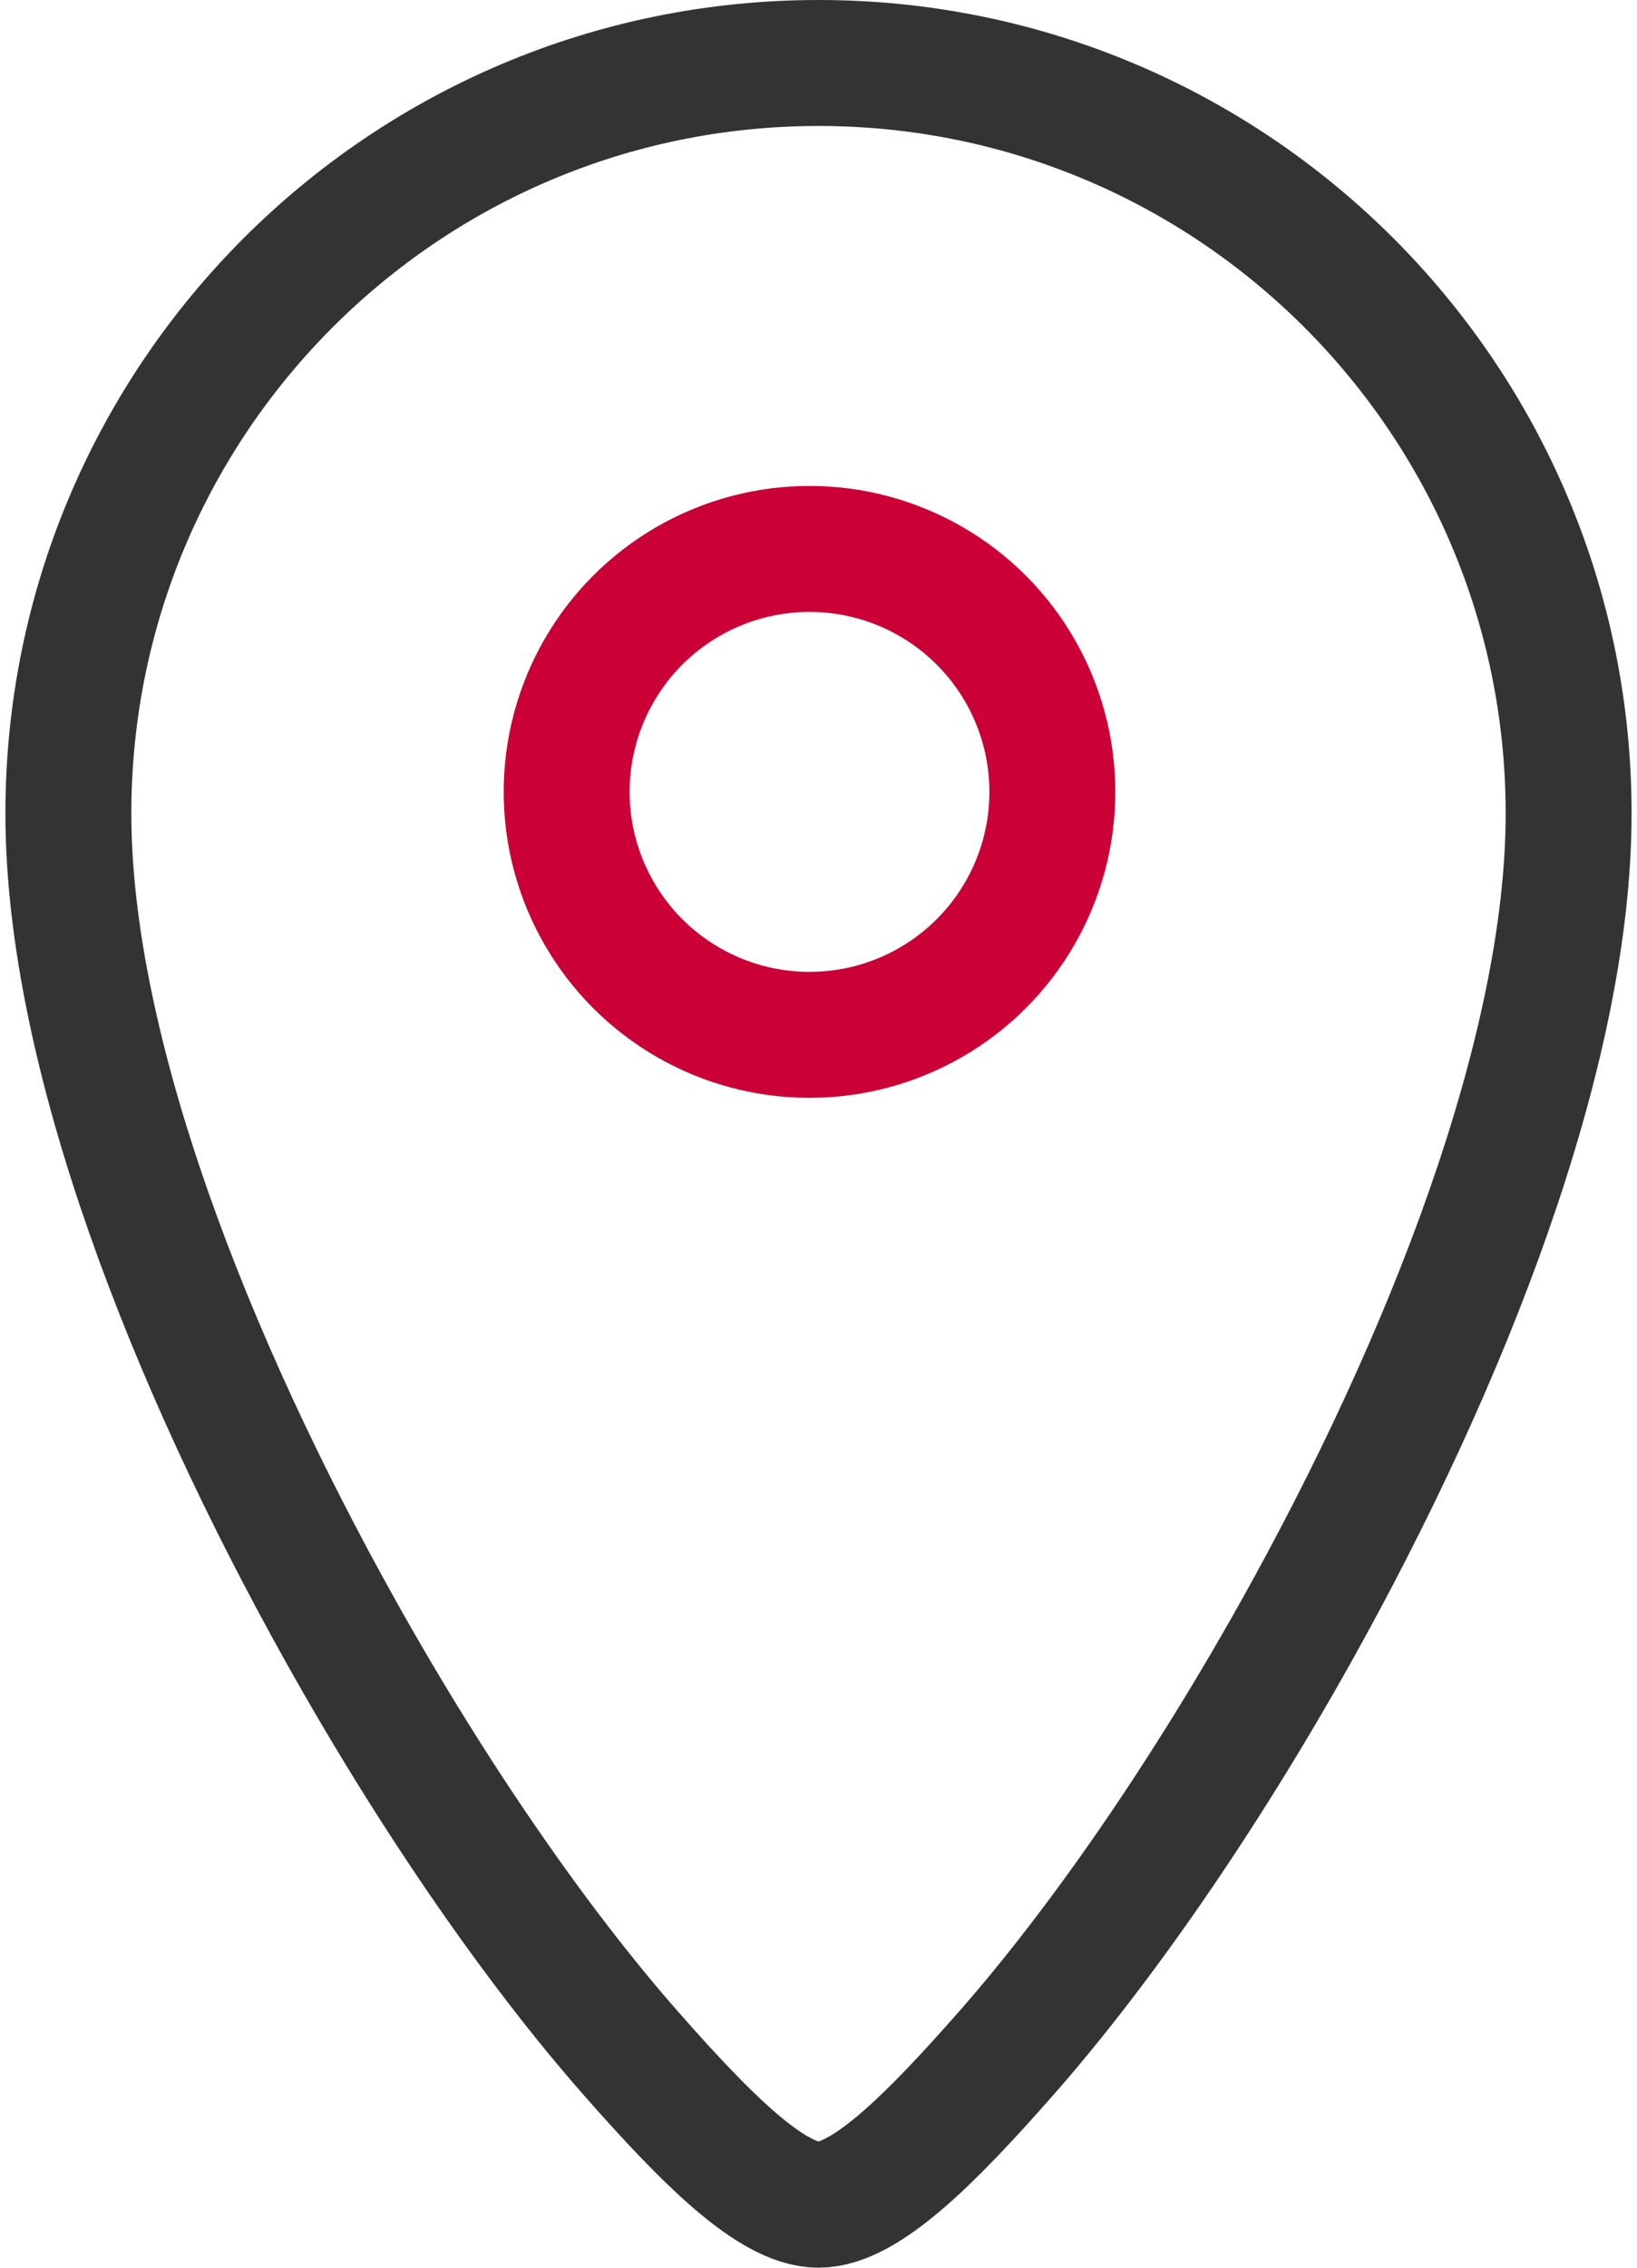
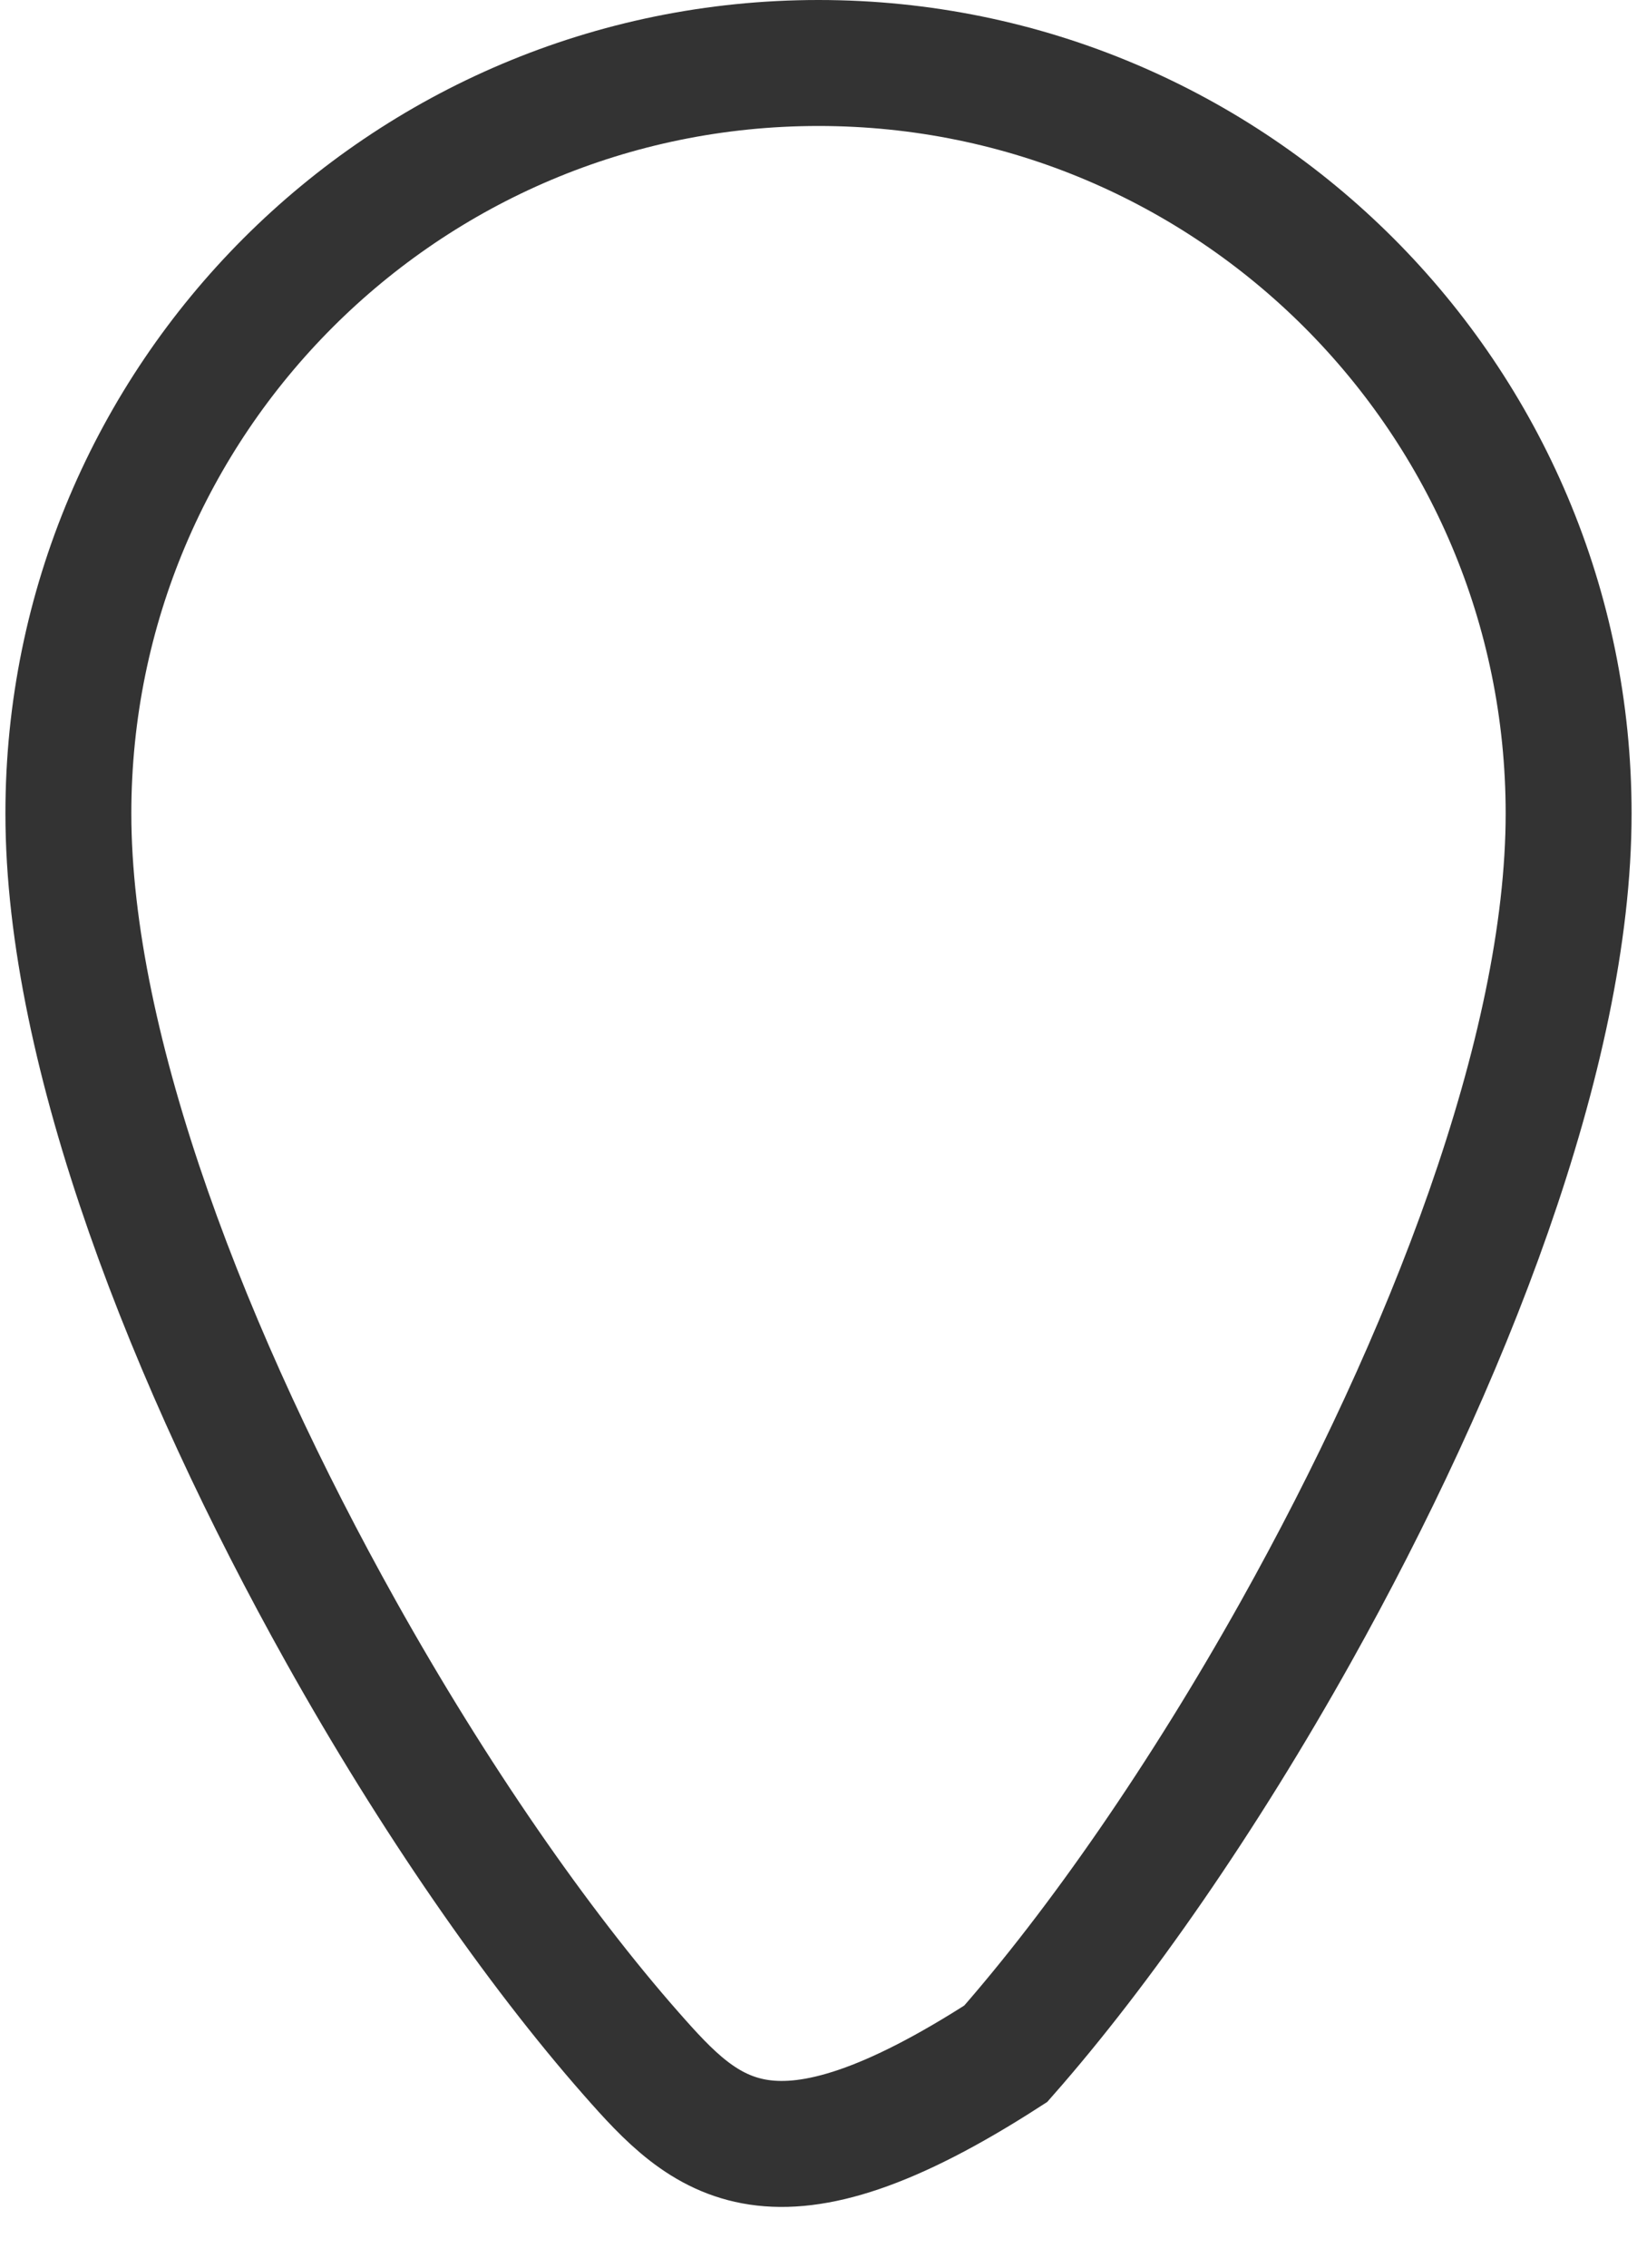
<svg xmlns="http://www.w3.org/2000/svg" width="91px" height="126px" viewBox="0 0 91 126">
  <title>Adress Copy 2</title>
  <g id="Главная" stroke="none" stroke-width="1" fill="none" fill-rule="evenodd">
    <g id="Adress-Copy-2" transform="translate(0.301, 0)" stroke-width="7">
-       <path d="M45.199,3.5 C56.714,3.5 67.138,8.167 74.684,15.713 C82.23,23.259 86.898,33.684 86.898,45.199 C86.898,58.467 80.09,75.741 71.743,90.662 C66.601,99.854 60.845,108.162 55.609,114.112 C51.444,118.843 47.797,122.5 45.199,122.5 C42.601,122.5 38.953,118.843 34.789,114.112 C29.552,108.162 23.796,99.854 18.655,90.662 C10.308,75.741 3.5,58.467 3.5,45.199 C3.5,33.684 8.167,23.259 15.713,15.713 C23.259,8.167 33.684,3.5 45.199,3.5 Z" id="Oval" stroke="#333333" />
-       <circle id="Oval" stroke="#CA0036" cx="44.699" cy="44" r="13.5" />
+       <path d="M45.199,3.5 C56.714,3.5 67.138,8.167 74.684,15.713 C82.23,23.259 86.898,33.684 86.898,45.199 C86.898,58.467 80.09,75.741 71.743,90.662 C66.601,99.854 60.845,108.162 55.609,114.112 C42.601,122.5 38.953,118.843 34.789,114.112 C29.552,108.162 23.796,99.854 18.655,90.662 C10.308,75.741 3.5,58.467 3.5,45.199 C3.5,33.684 8.167,23.259 15.713,15.713 C23.259,8.167 33.684,3.5 45.199,3.5 Z" id="Oval" stroke="#333333" />
    </g>
  </g>
</svg>